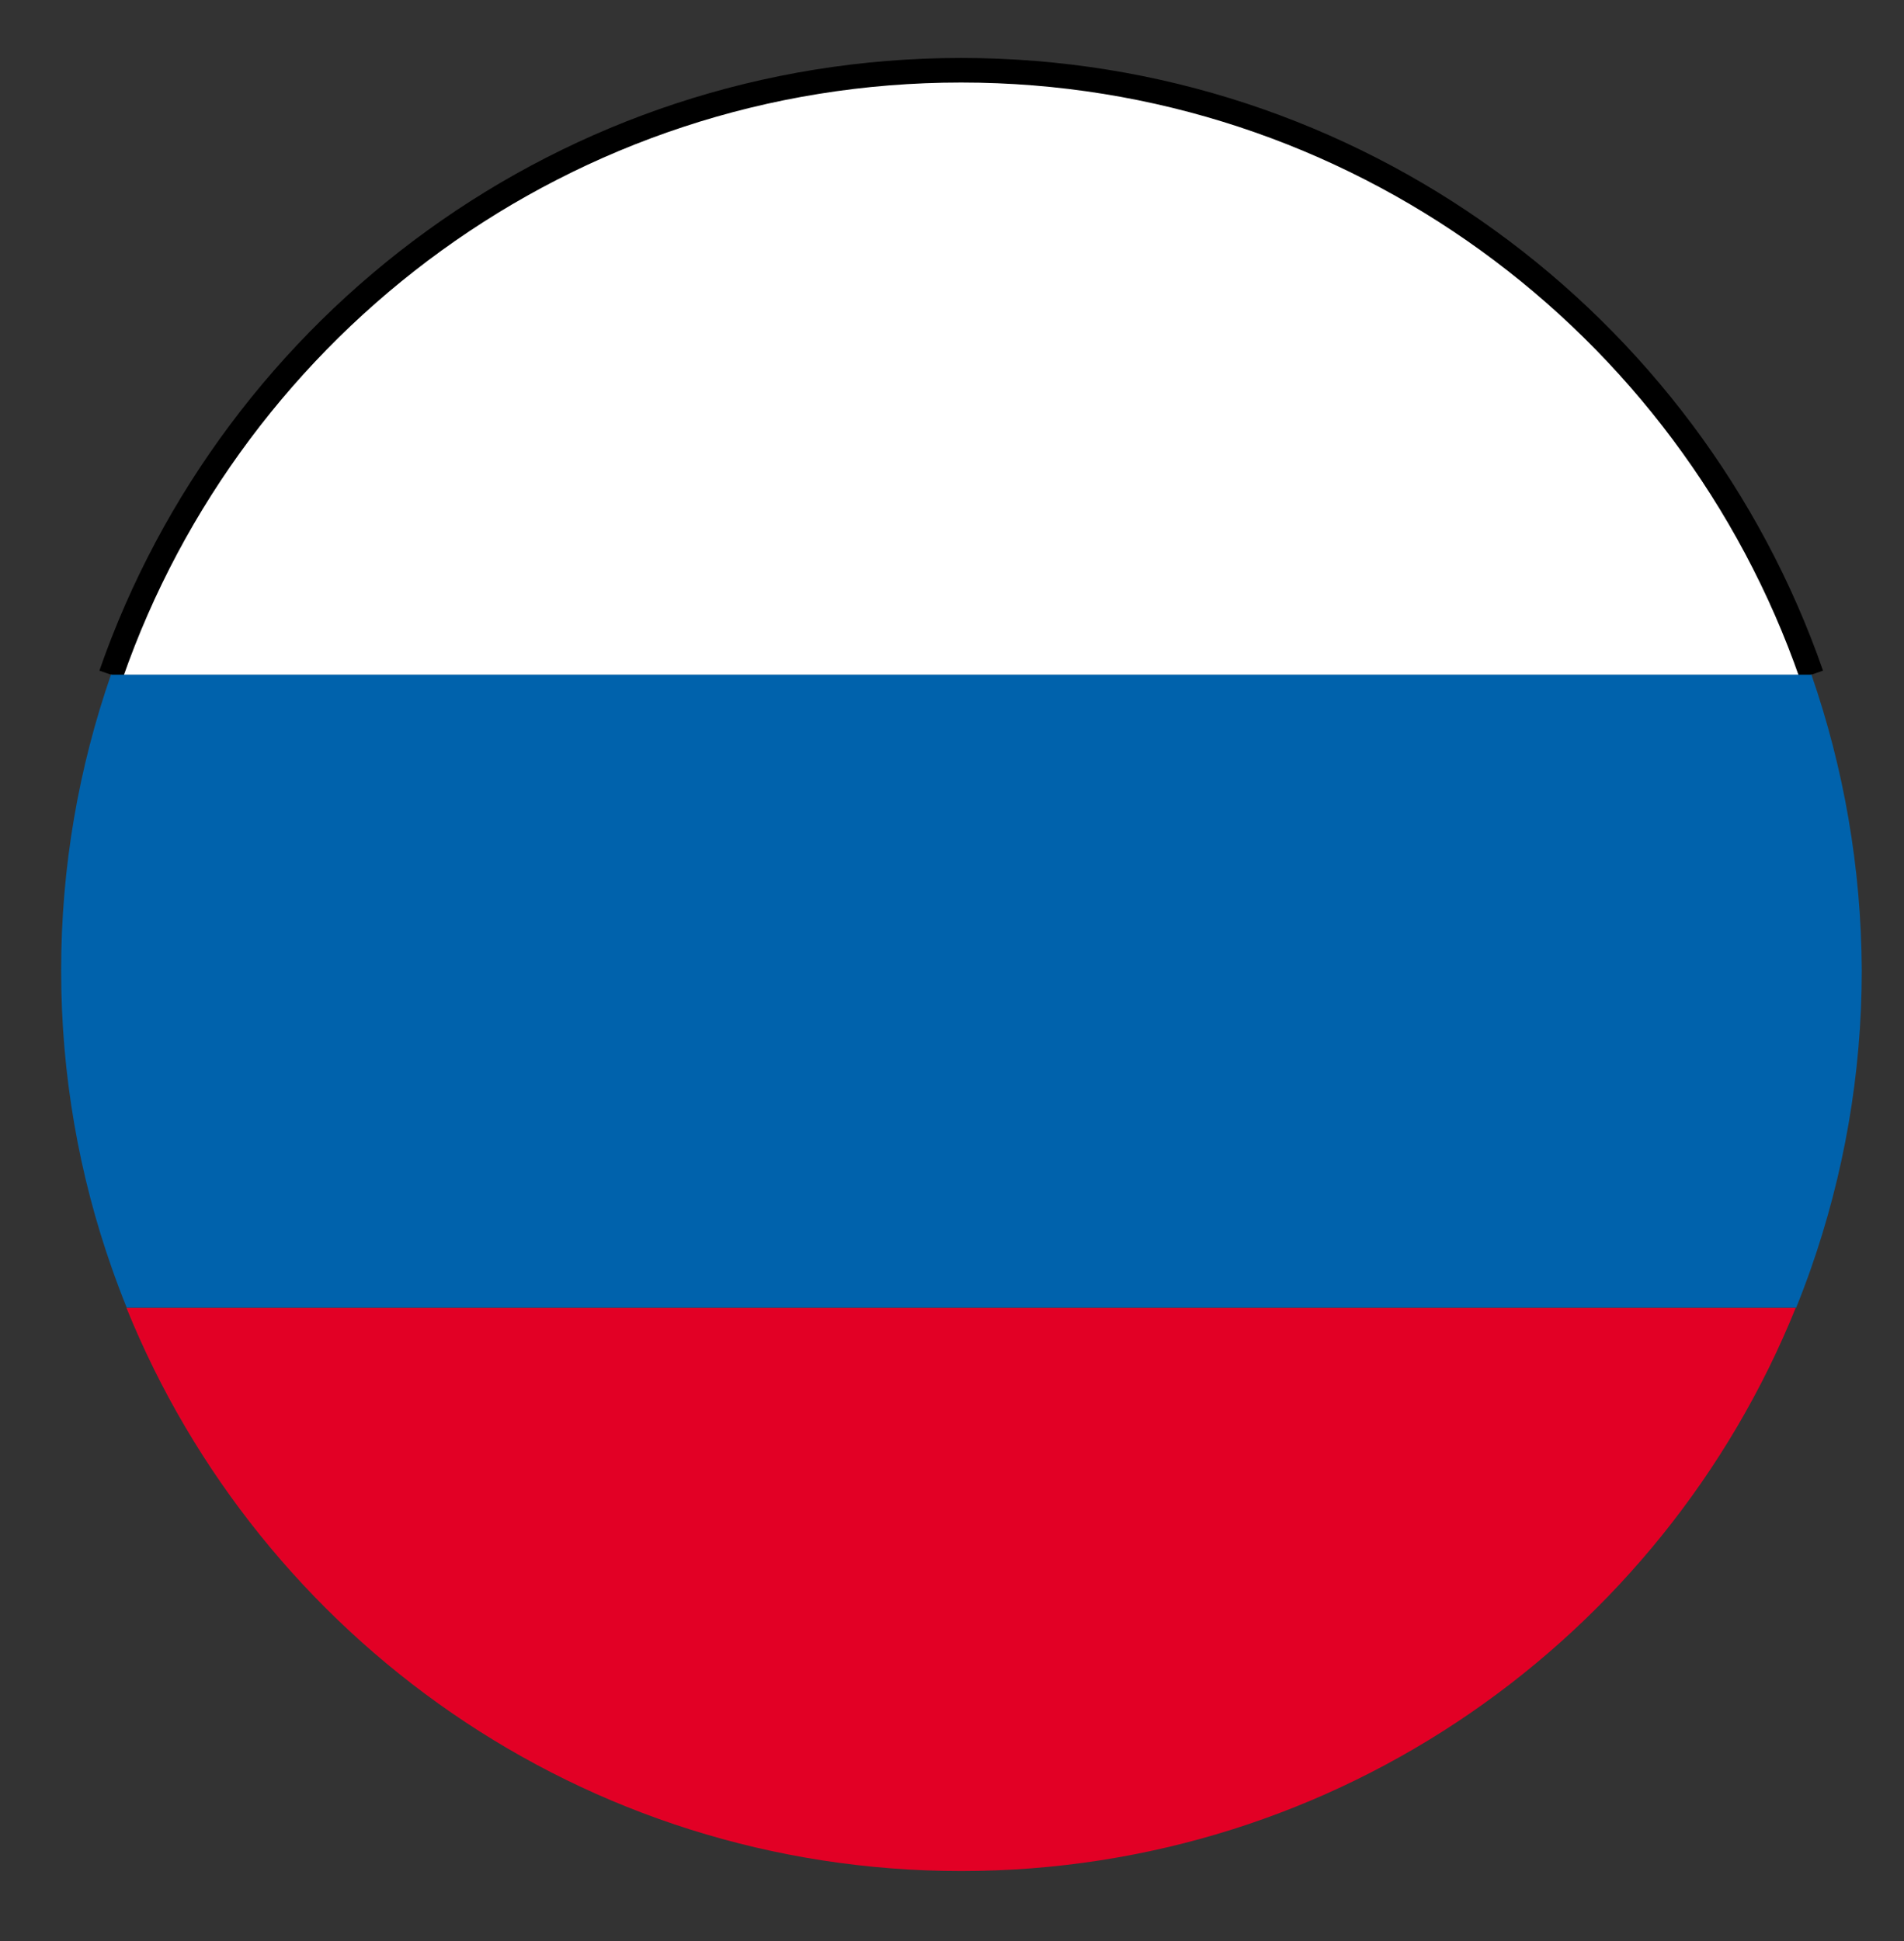
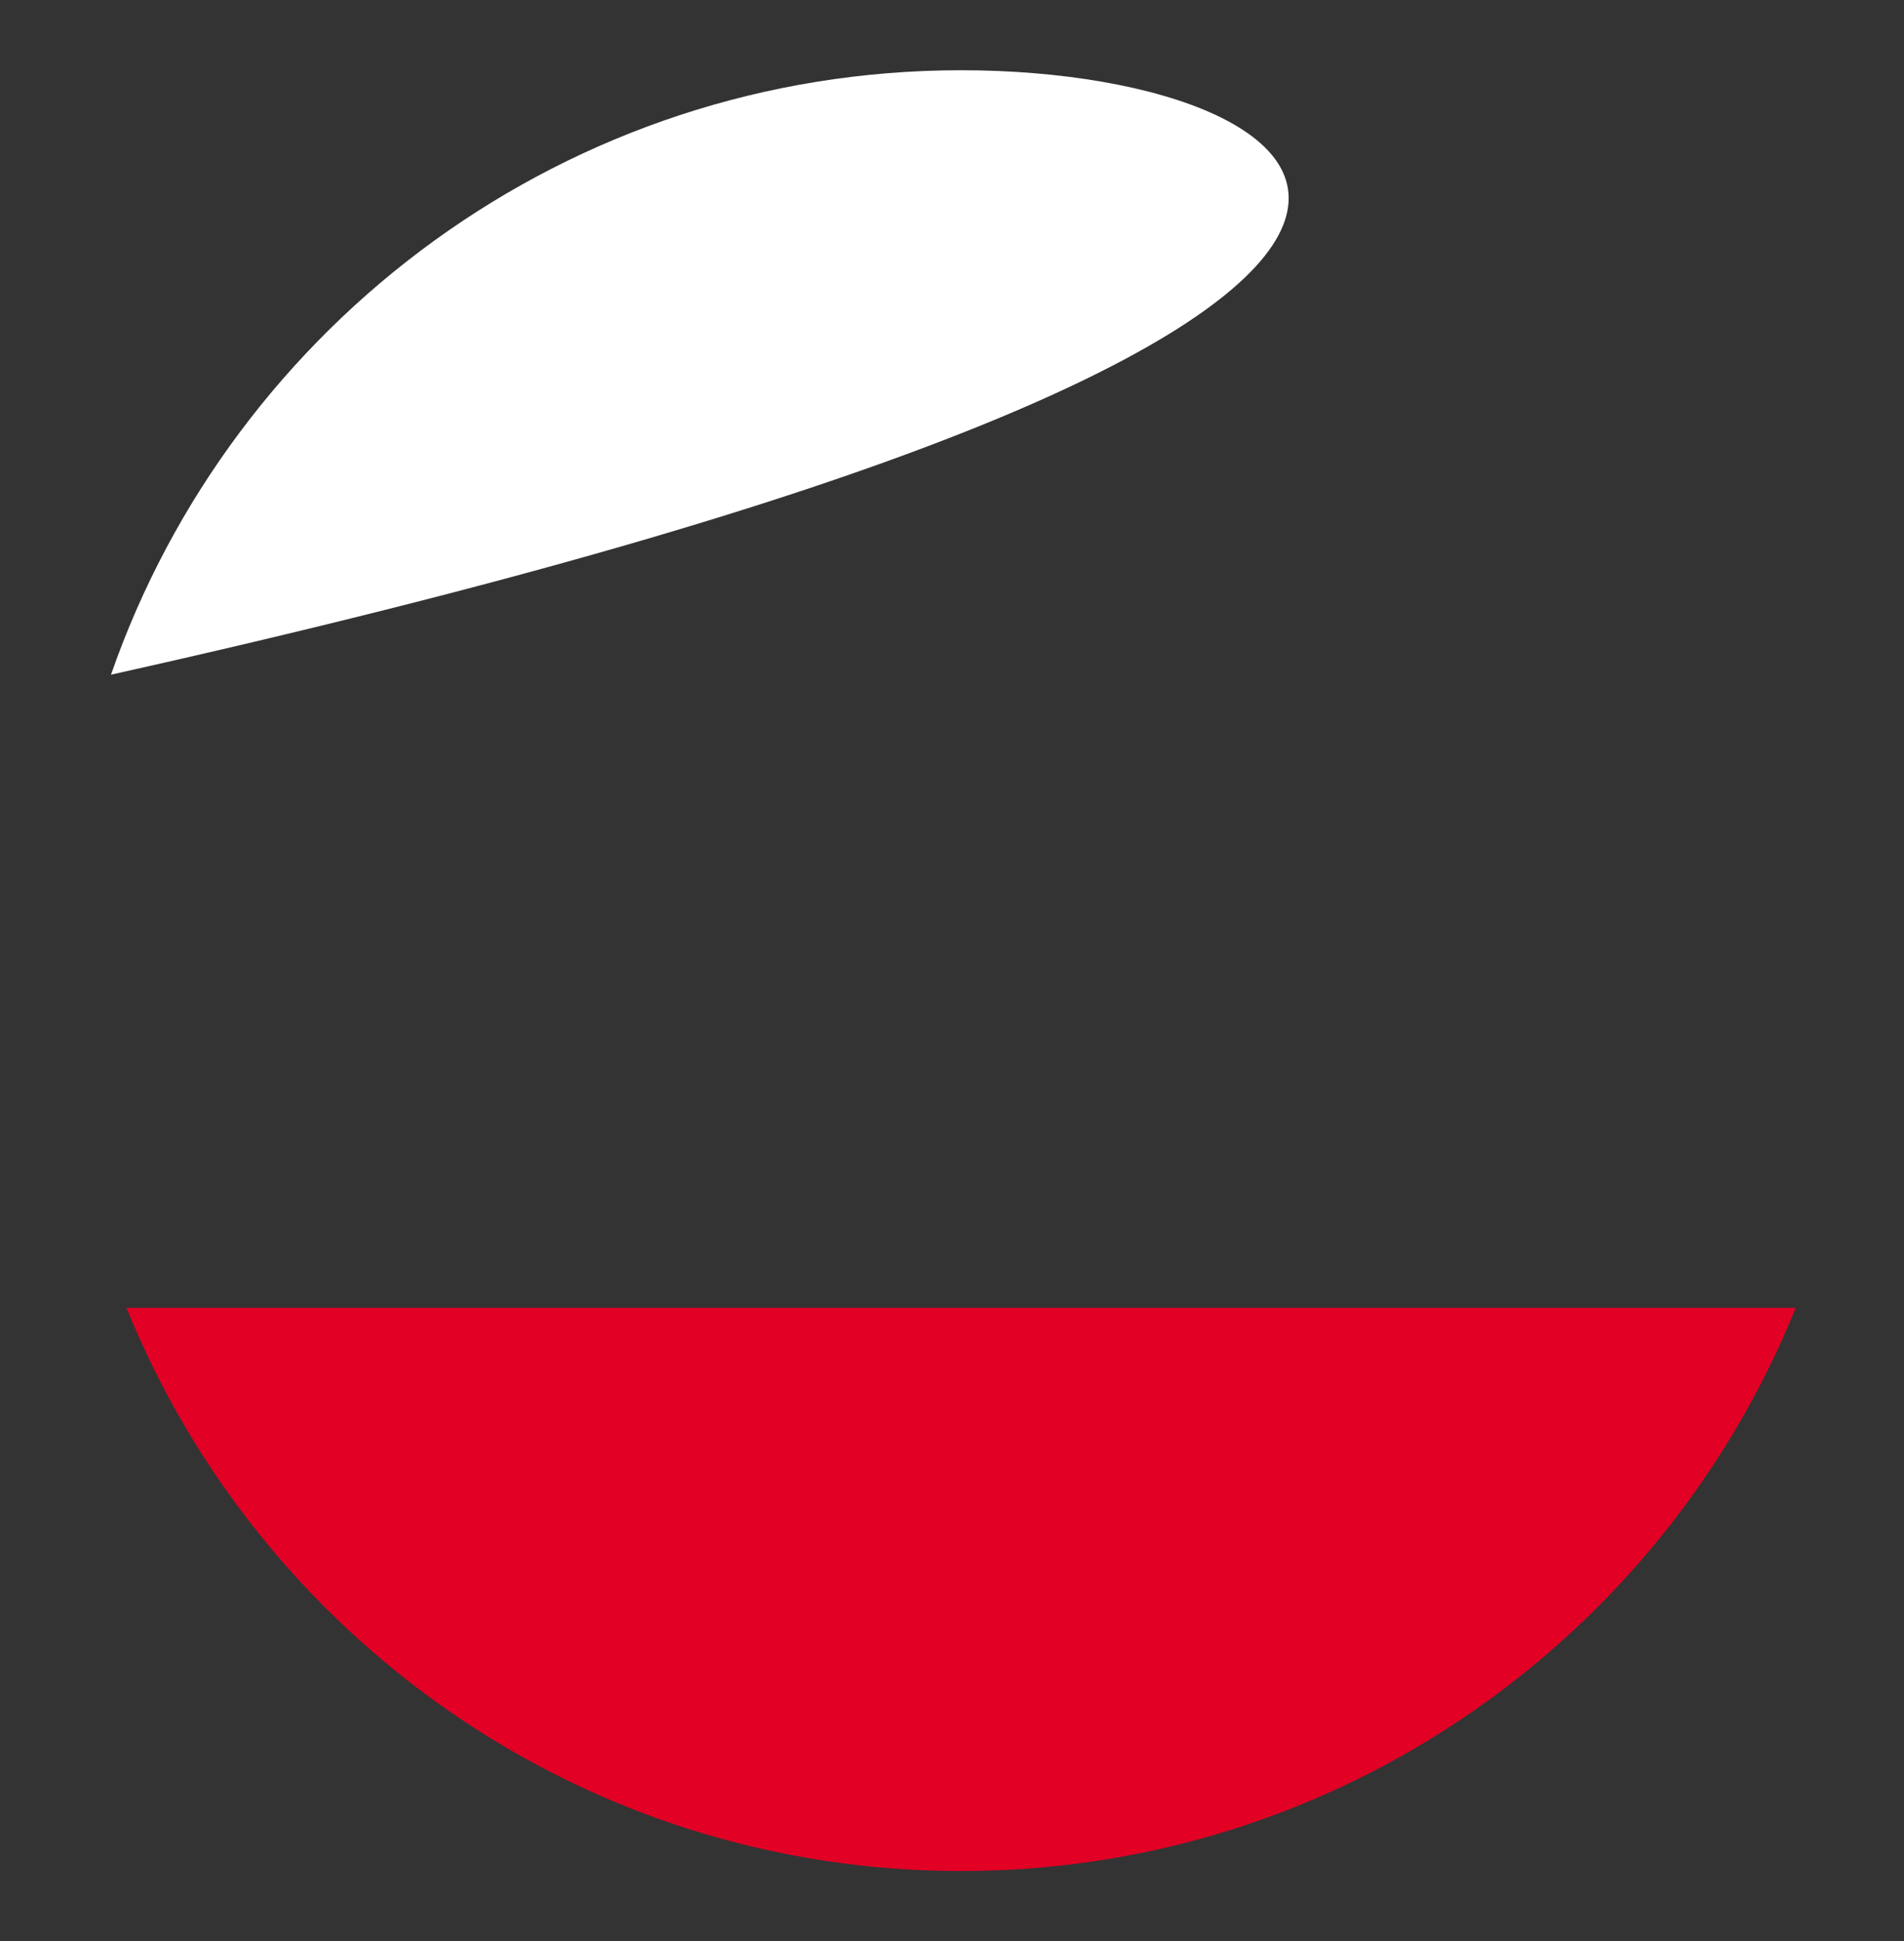
<svg xmlns="http://www.w3.org/2000/svg" version="1.1" id="Ebene_1" x="0px" y="0px" viewBox="0 0 77.54 79.04" style="enable-background:new 0 0 77.54 79.04;" xml:space="preserve">
  <rect x="0" y="0" width="77.54" height="79.04" fill="#333333" stroke="none" />
  <style type="text/css">
	.st0{fill:#FFFFFF;}
	.st1{fill:#FFFFFF;stroke:#000000;stroke-miterlimit:10;}
	.st2{fill:#E20025;}
	.st3{fill:#0062AC;}
</style>
  <g>
-     <path class="st0" d="M39.14,2.86C23.12,2.86,9.5,13.15,4.52,27.47h69.25C68.79,13.15,55.17,2.86,39.14,2.86z" />
-     <path class="st1" d="M73.77,27.47C68.79,13.15,55.17,2.86,39.14,2.86C23.12,2.86,9.5,13.15,4.52,27.47" />
+     <path class="st0" d="M39.14,2.86C23.12,2.86,9.5,13.15,4.52,27.47C68.79,13.15,55.17,2.86,39.14,2.86z" />
    <path class="st2" d="M39.14,76.18c15.39,0,28.56-9.49,33.99-22.93H5.15C10.59,66.69,23.75,76.18,39.14,76.18z" />
-     <path class="st3" d="M73.77,27.47H4.52c-1.31,3.77-2.03,7.82-2.03,12.04c0,4.26,0.73,8.34,2.07,12.14c0.19,0.54,0.39,1.07,0.6,1.59   h67.99c0.21-0.52,0.41-1.05,0.6-1.59c1.33-3.8,2.07-7.88,2.07-12.14C75.8,35.3,75.08,31.25,73.77,27.47z" />
  </g>
</svg>